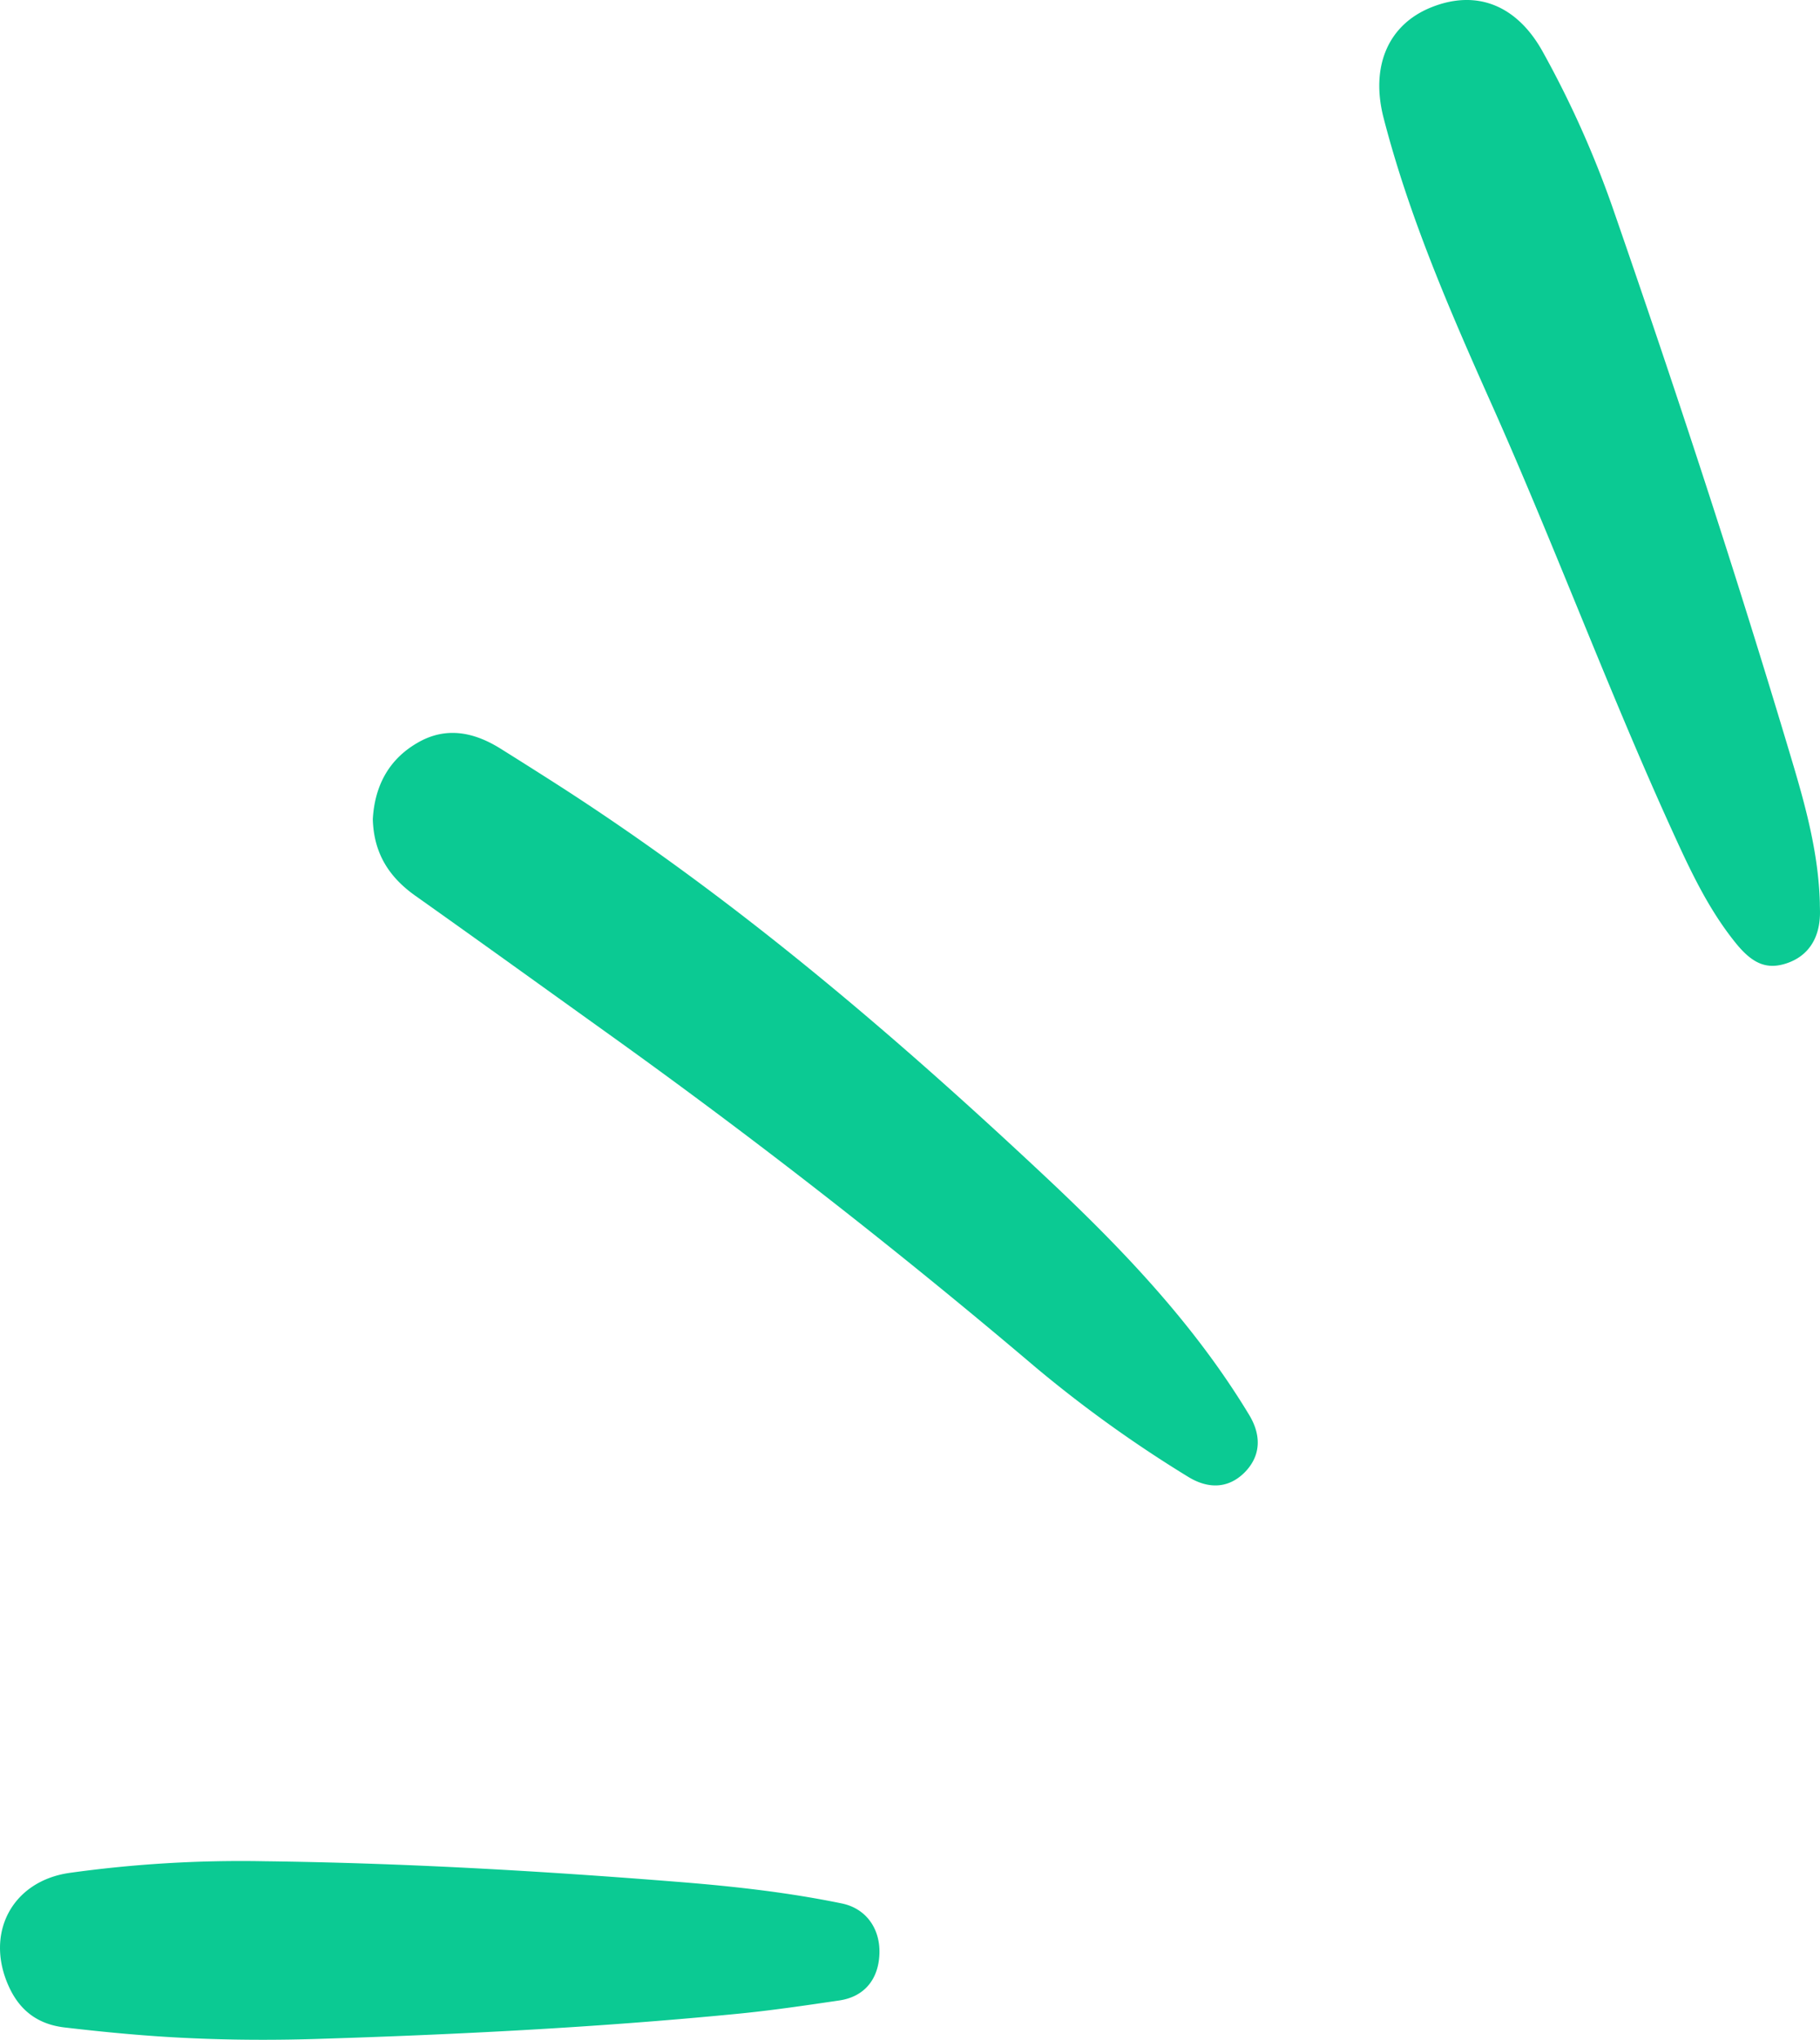
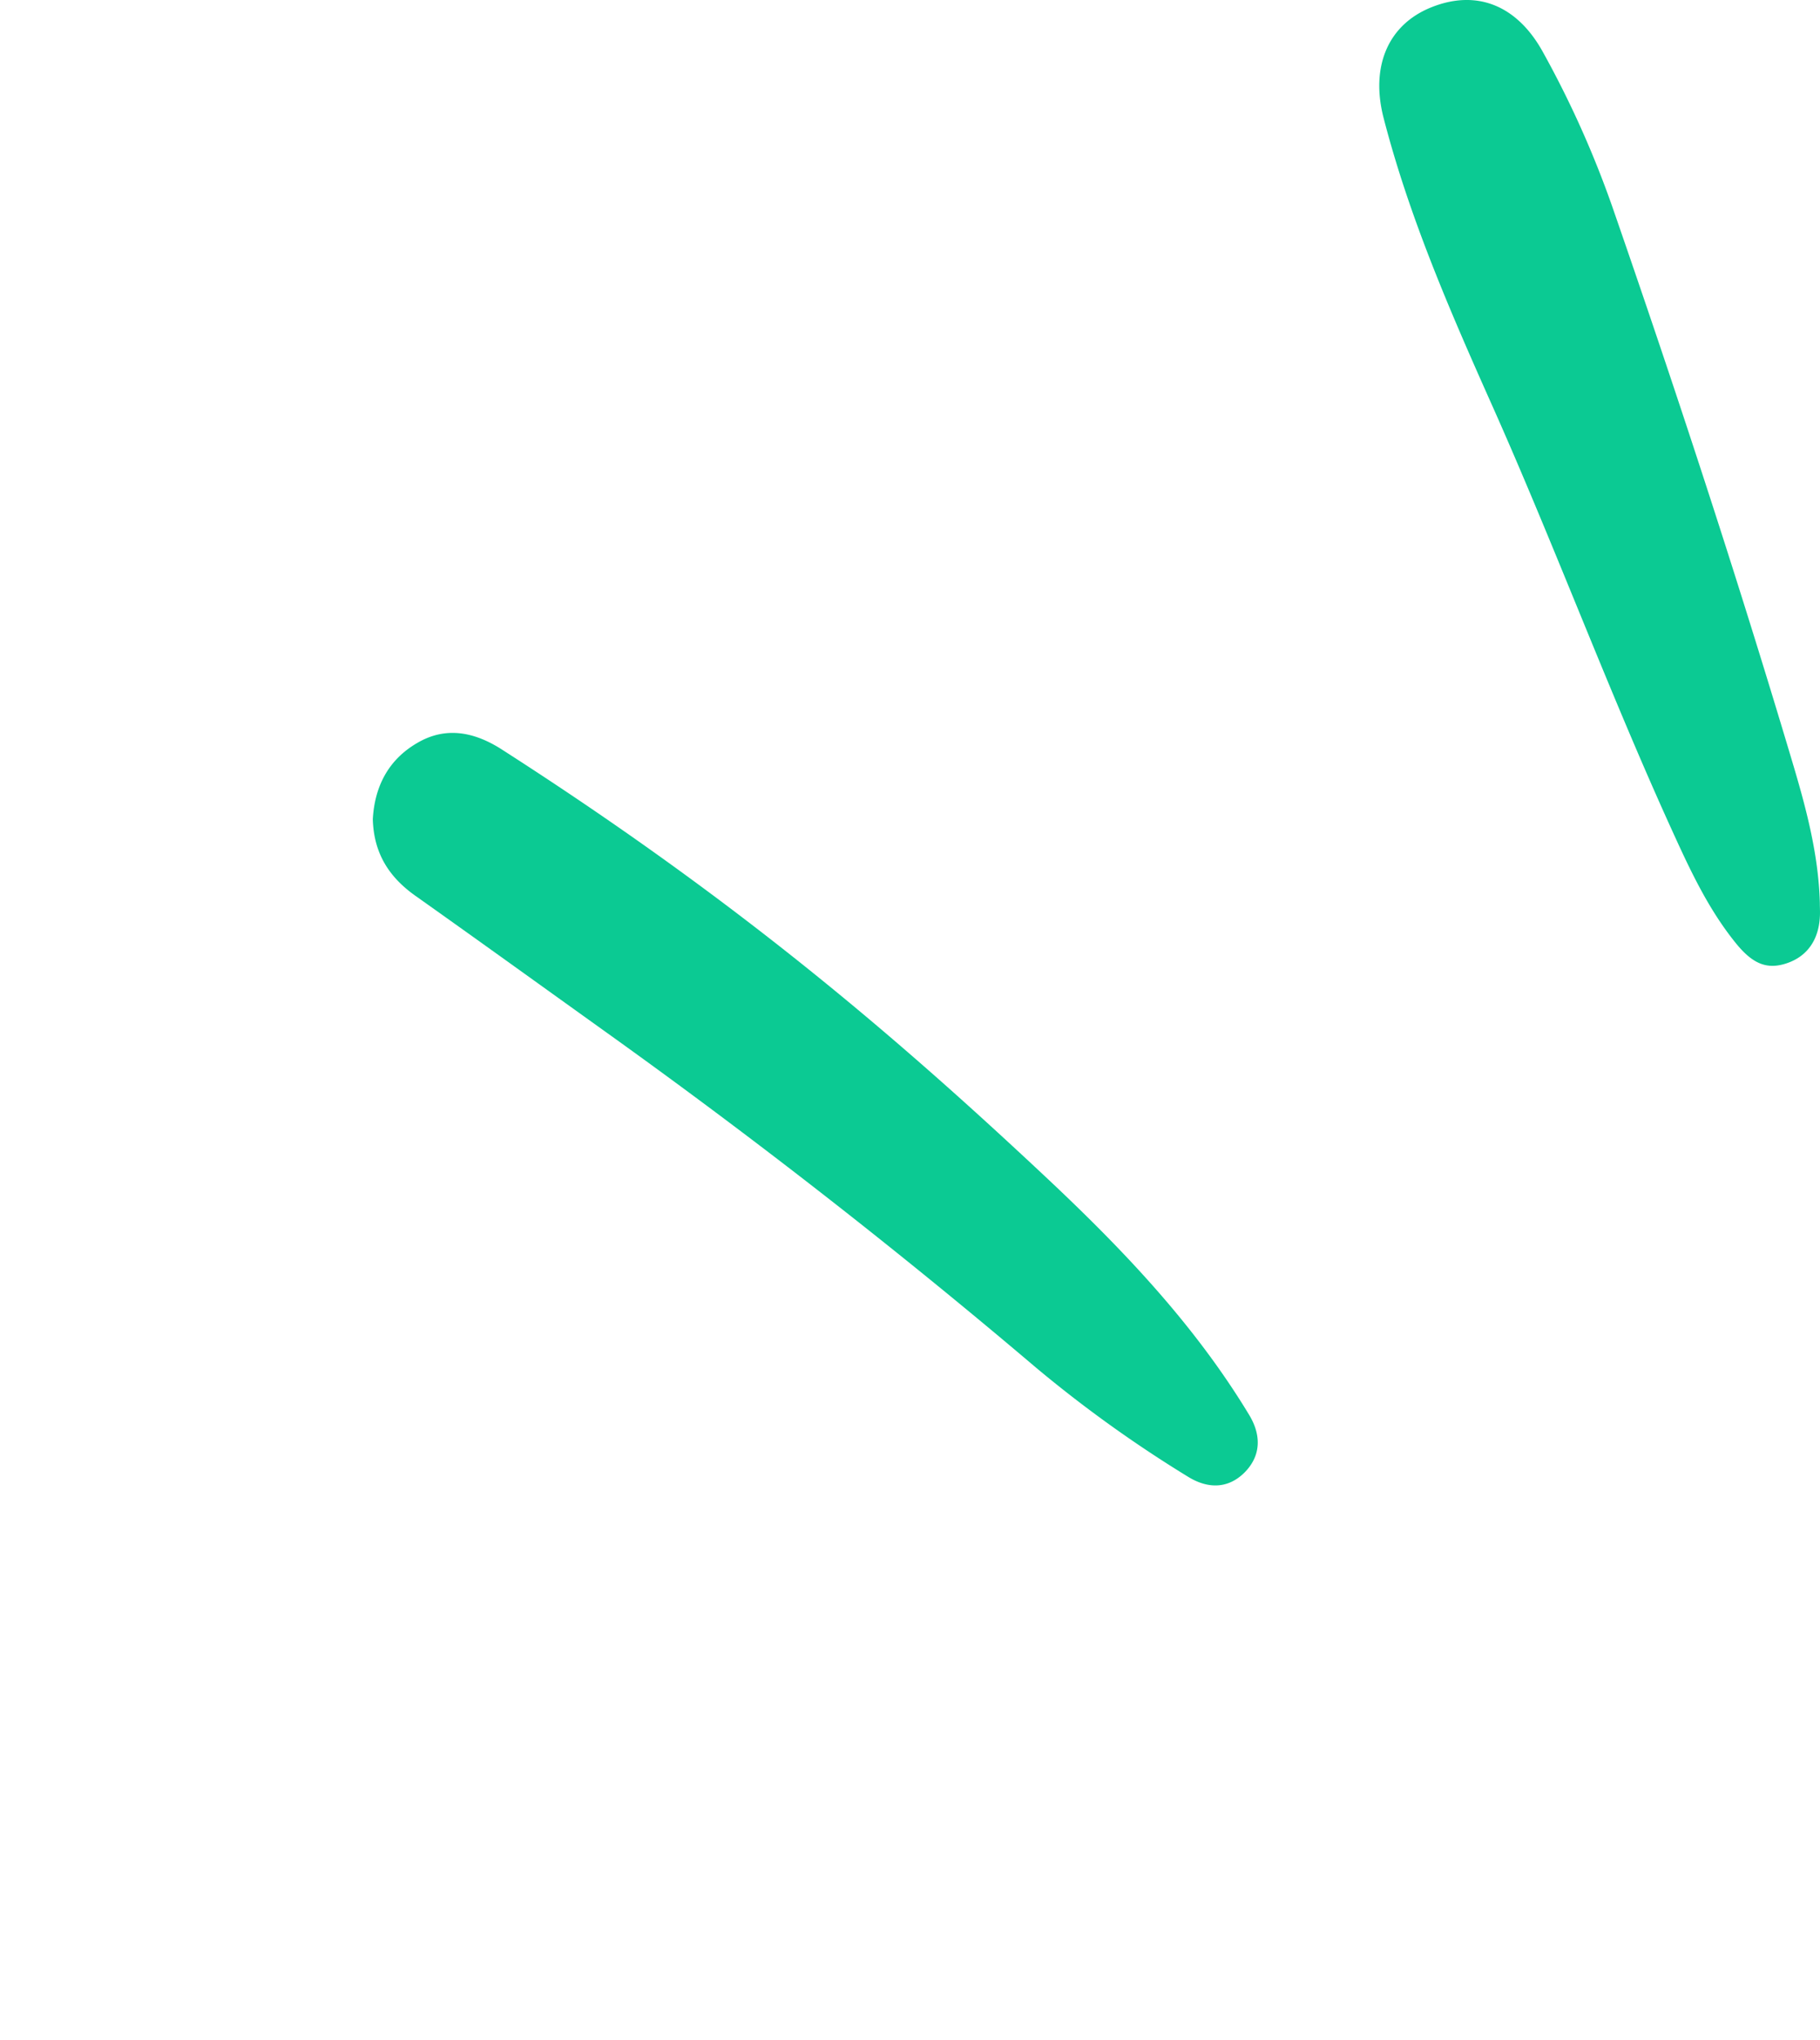
<svg xmlns="http://www.w3.org/2000/svg" id="Capa_1" data-name="Capa 1" viewBox="0 0 580.16 649.94">
  <defs>
    <style>.cls-1{fill:#0bca93;}</style>
  </defs>
-   <path class="cls-1" d="M133,236.71c9-5.3,17.92-3.55,26.4,1.7q9.45,5.9,18.81,11.9C234.65,286.6,285.42,330,334.2,375.8c24.05,22.61,46.77,46.48,64,75,4.13,6.83,3.58,13.34-1.55,18.44-5,4.92-11.32,5.37-18,1.23a406.06,406.06,0,0,1-48.35-34.69q-66.39-56.34-137.21-107c-20.21-14.47-40.36-29-60.65-43.37-8.29-5.87-13.28-13.4-13.59-24.4C119.4,251,123.5,242.22,133,236.71Z" transform="translate(-0.01 0.03)" />
+   <path class="cls-1" d="M133,236.71c9-5.3,17.92-3.55,26.4,1.7C234.65,286.6,285.42,330,334.2,375.8c24.05,22.61,46.77,46.48,64,75,4.13,6.83,3.58,13.34-1.55,18.44-5,4.92-11.32,5.37-18,1.23a406.06,406.06,0,0,1-48.35-34.69q-66.39-56.34-137.21-107c-20.21-14.47-40.36-29-60.65-43.37-8.29-5.87-13.28-13.4-13.59-24.4C119.4,251,123.5,242.22,133,236.71Z" transform="translate(-0.01 0.03)" />
  <path class="cls-1" d="M580.16,291.27c-.16,7.83-3.85,13.32-10.48,15.59-6.39,2.19-11,.25-16.39-6.43-9-11.12-14.88-24-20.73-36.85-20.32-44.72-37.38-90.81-57.44-135.63C462,98.55,449.19,69,441.07,37.6c-4.23-16.33,1.32-29.66,15.05-35.24,14.57-5.91,27.52-.76,35.78,14.3a318.82,318.82,0,0,1,22,49c20.23,58.3,39.48,116.89,57.13,176,4.5,15,8.66,30.14,9.09,46C580.12,288.87,580.19,290.08,580.16,291.27Z" transform="translate(-0.01 0.03)" />
-   <path class="cls-1" d="M60.3,649.38c-13.3-.6-26.52-1.85-39.73-3.4C12.28,645,6.51,640.79,3,633.31c-8-17,.64-33.86,19.07-36.56a395.62,395.62,0,0,1,62-3.73c44.24.54,88.38,3.08,132.47,6.61,17.37,1.39,34.71,3.32,51.81,6.84,7.64,1.56,12.23,7.91,12,15.91-.24,8.22-4.79,13.82-12.79,15-10.93,1.61-21.86,3.23-32.86,4.29-44.71,4.36-89.56,6.6-134.46,8C86.94,650.06,73.6,650,60.3,649.38Z" transform="translate(-0.01 0.03)" />
</svg>